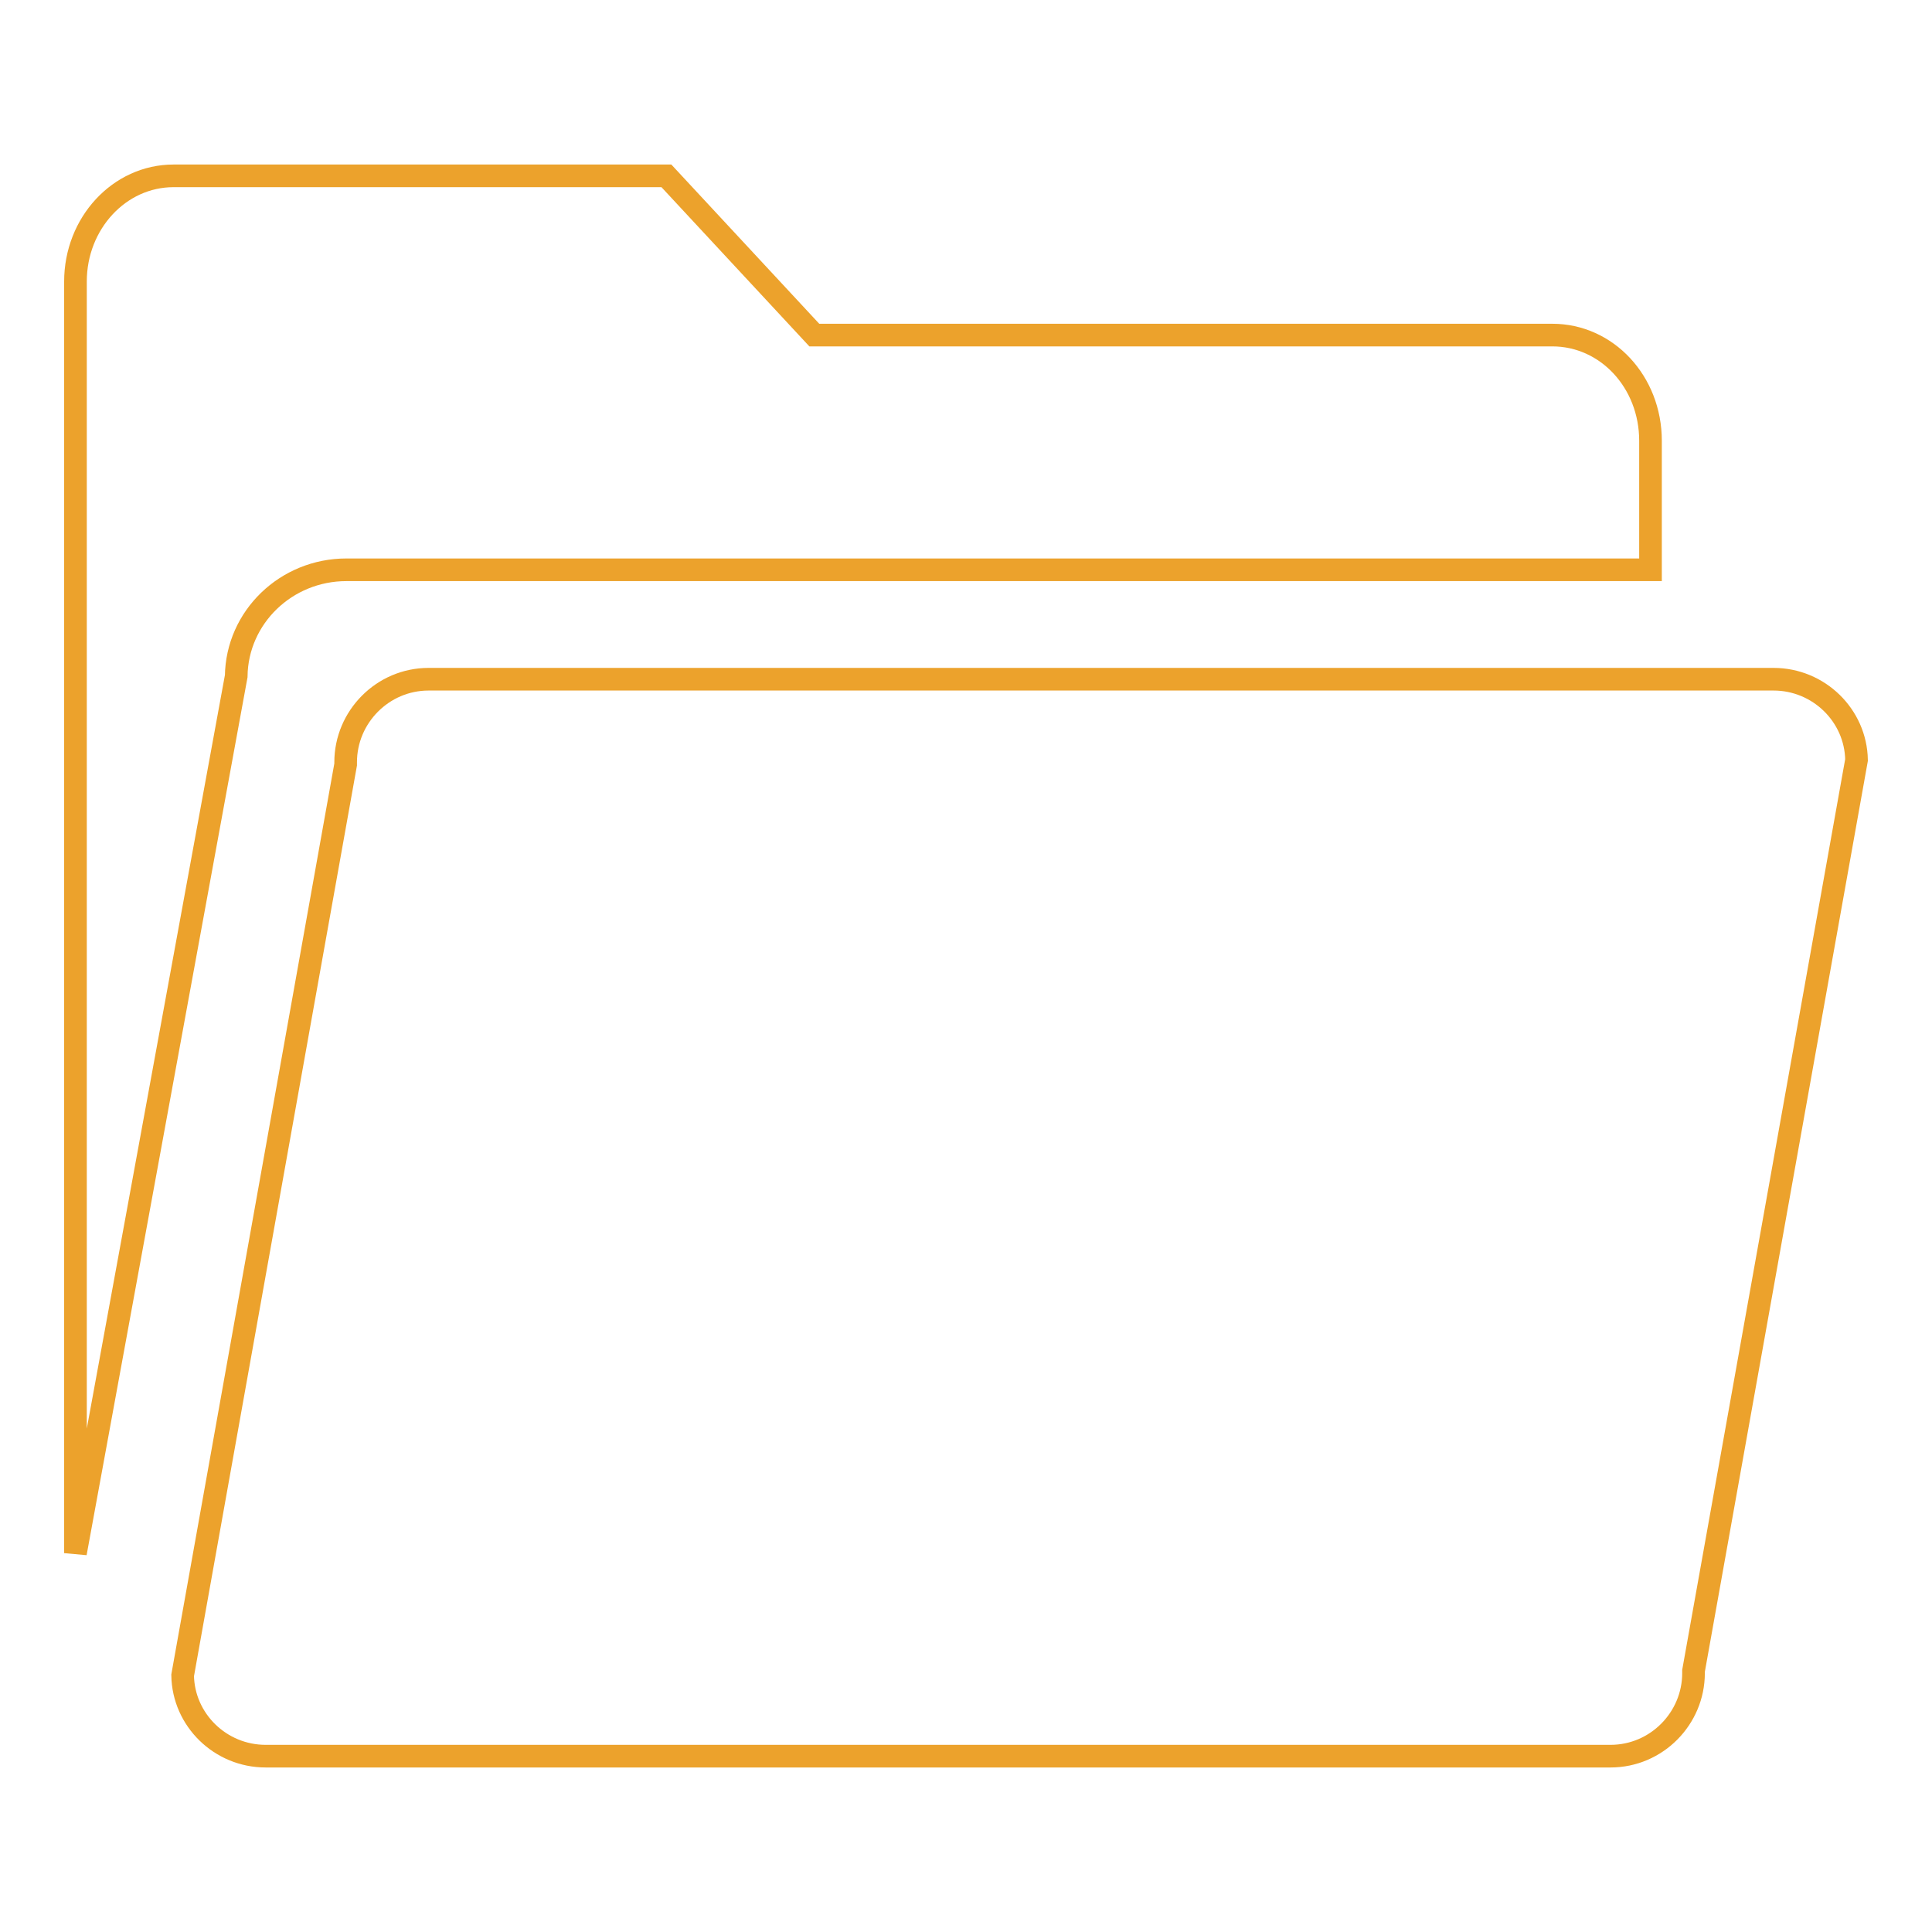
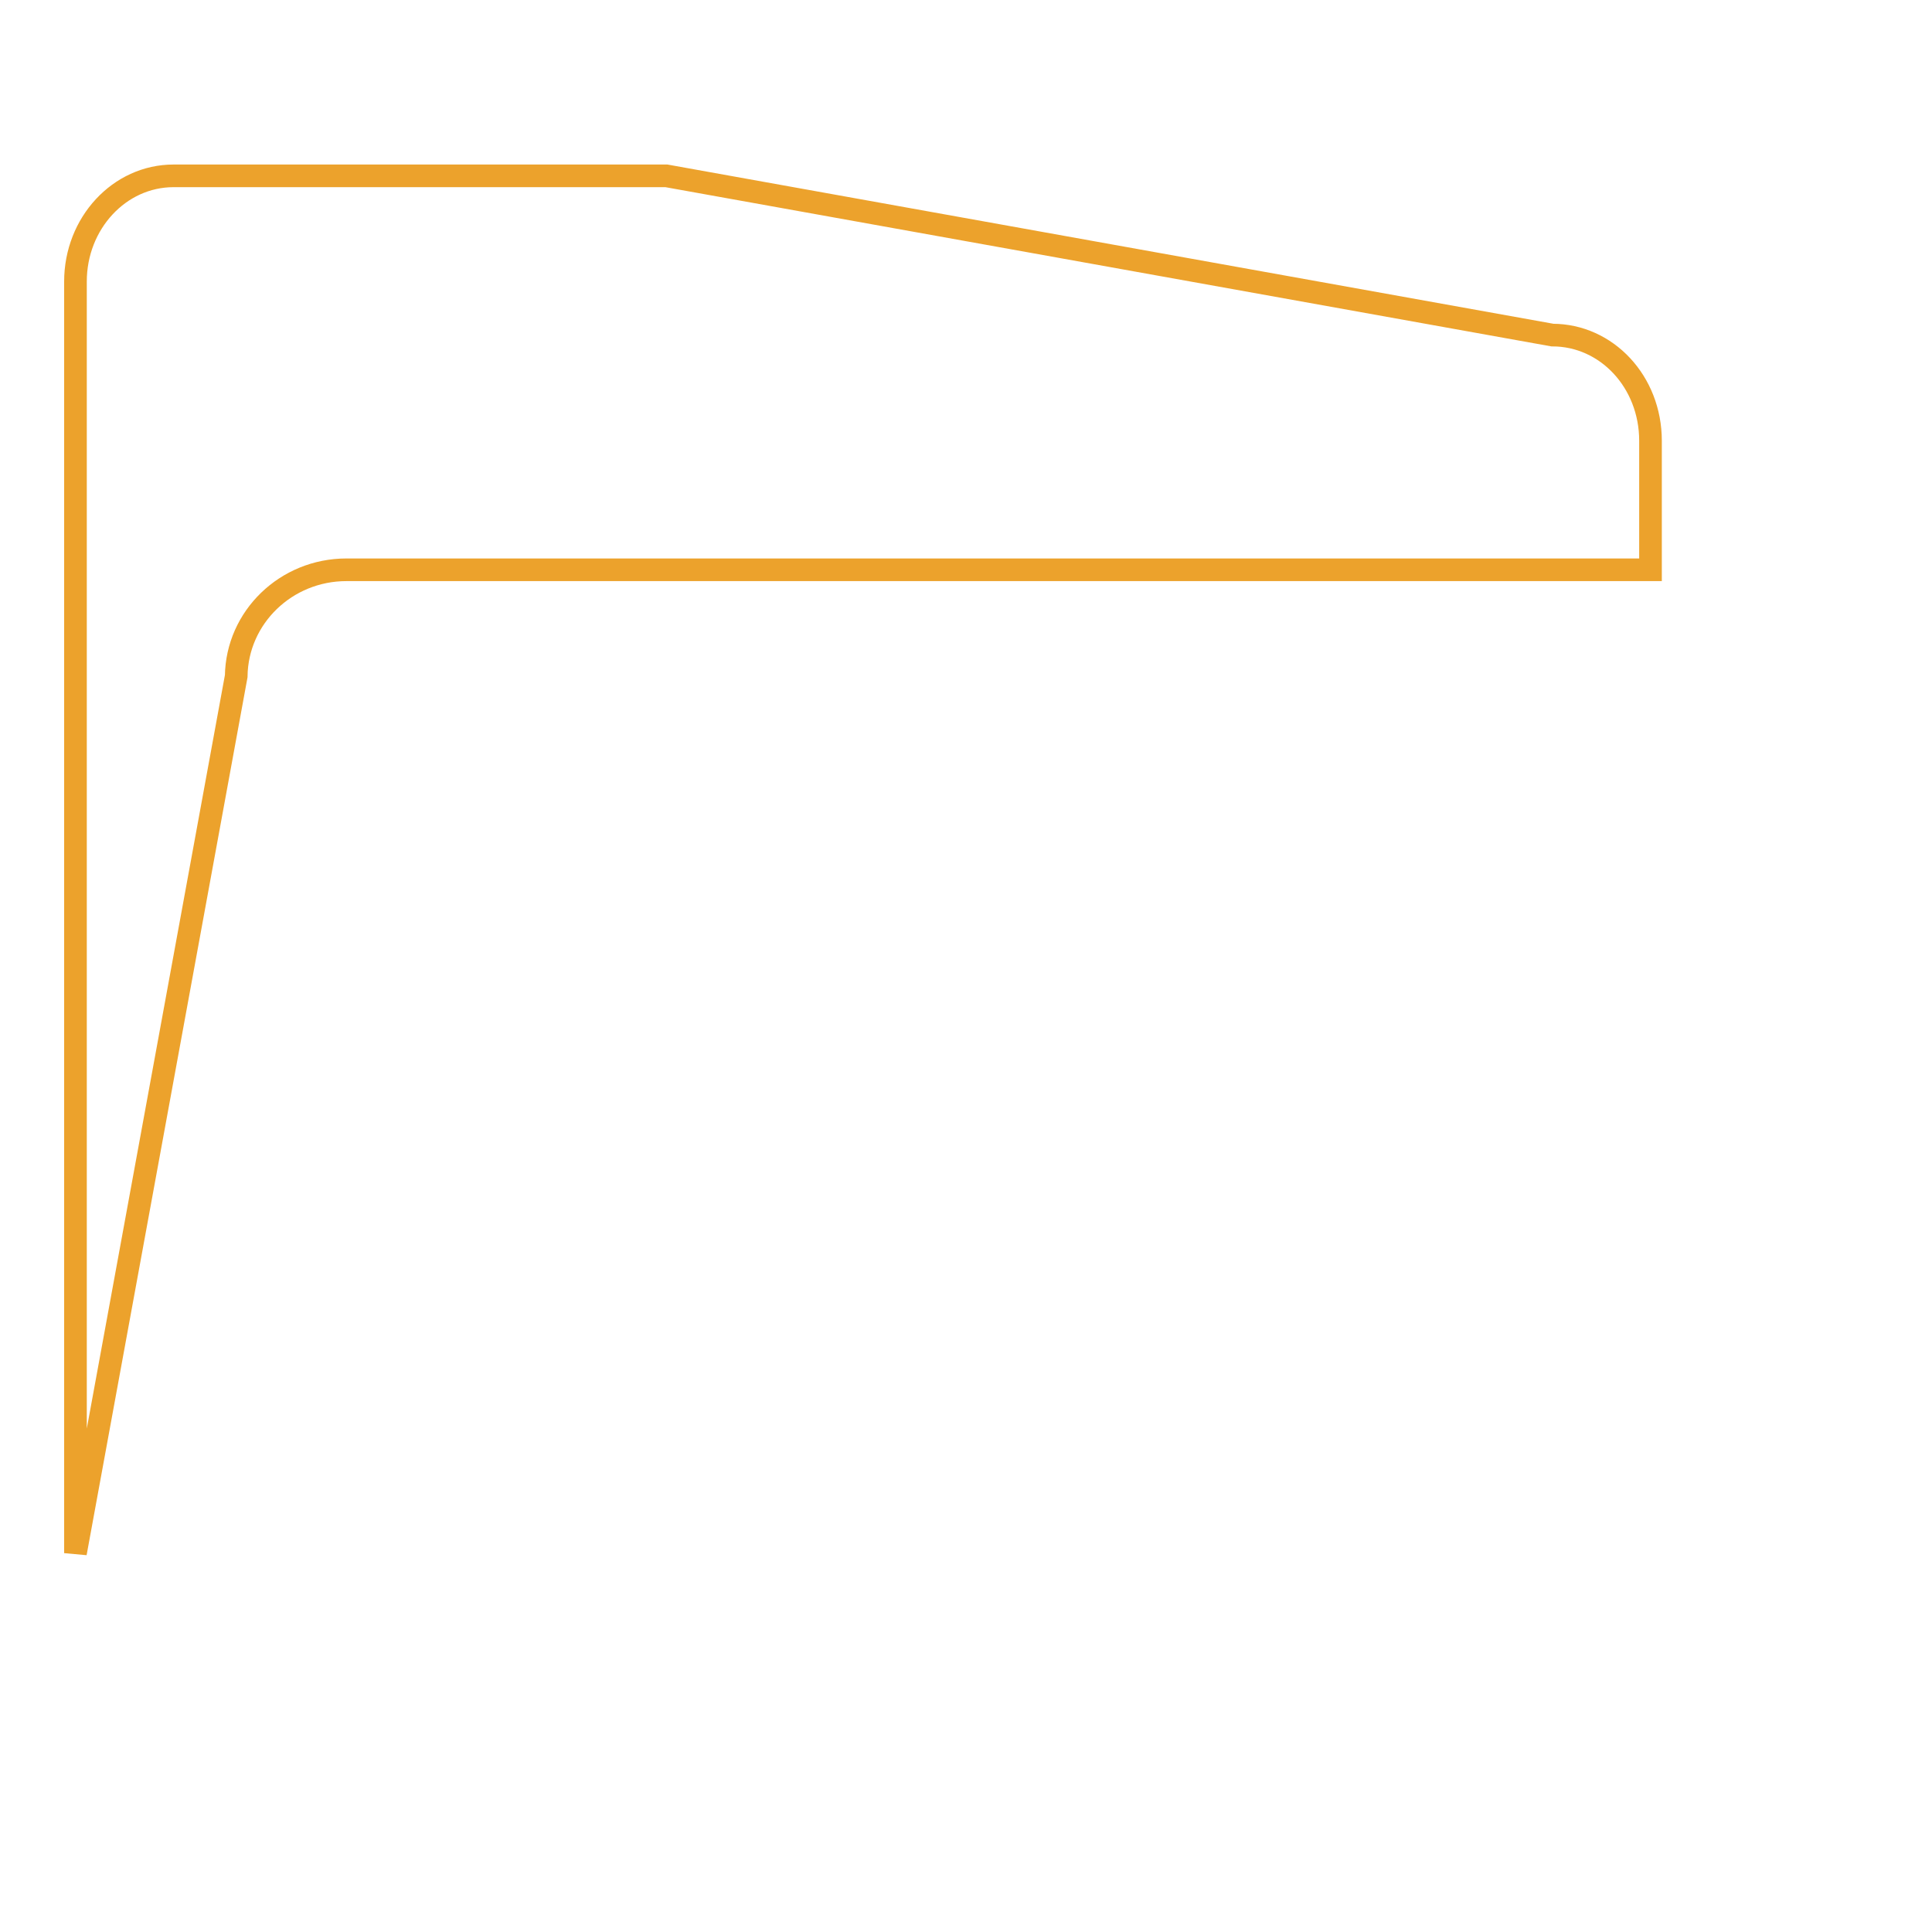
<svg xmlns="http://www.w3.org/2000/svg" version="1.1" x="0px" y="0px" viewBox="0 0 256 256" enable-background="new 0 0 256 256" xml:space="preserve">
  <g>
-     <path stroke-width="3" fill-opacity="0" stroke="#eca22c" d="M35.2,232.7c-6,0-10.9-4.8-11-10.7l21.6-120.7V101c0-6,4.9-11,11-11H235c6,0,10.9,4.8,11,10.7l-21.6,120.7 v0.3c0,6-4.9,11-11,11H35.2z" />
-     <path stroke-width="3" fill-opacity="0" stroke="#eca22c" d="M45.9,75.5h172.8V58.4c0-7.8-5.8-14-13-14h-97.8L88.3,23.3H23c-7.2,0-13,6.3-13,14v168.5L31.3,89.6 C31.4,81.8,37.9,75.5,45.9,75.5" />
+     <path stroke-width="3" fill-opacity="0" stroke="#eca22c" d="M45.9,75.5h172.8V58.4c0-7.8-5.8-14-13-14L88.3,23.3H23c-7.2,0-13,6.3-13,14v168.5L31.3,89.6 C31.4,81.8,37.9,75.5,45.9,75.5" />
  </g>
</svg>